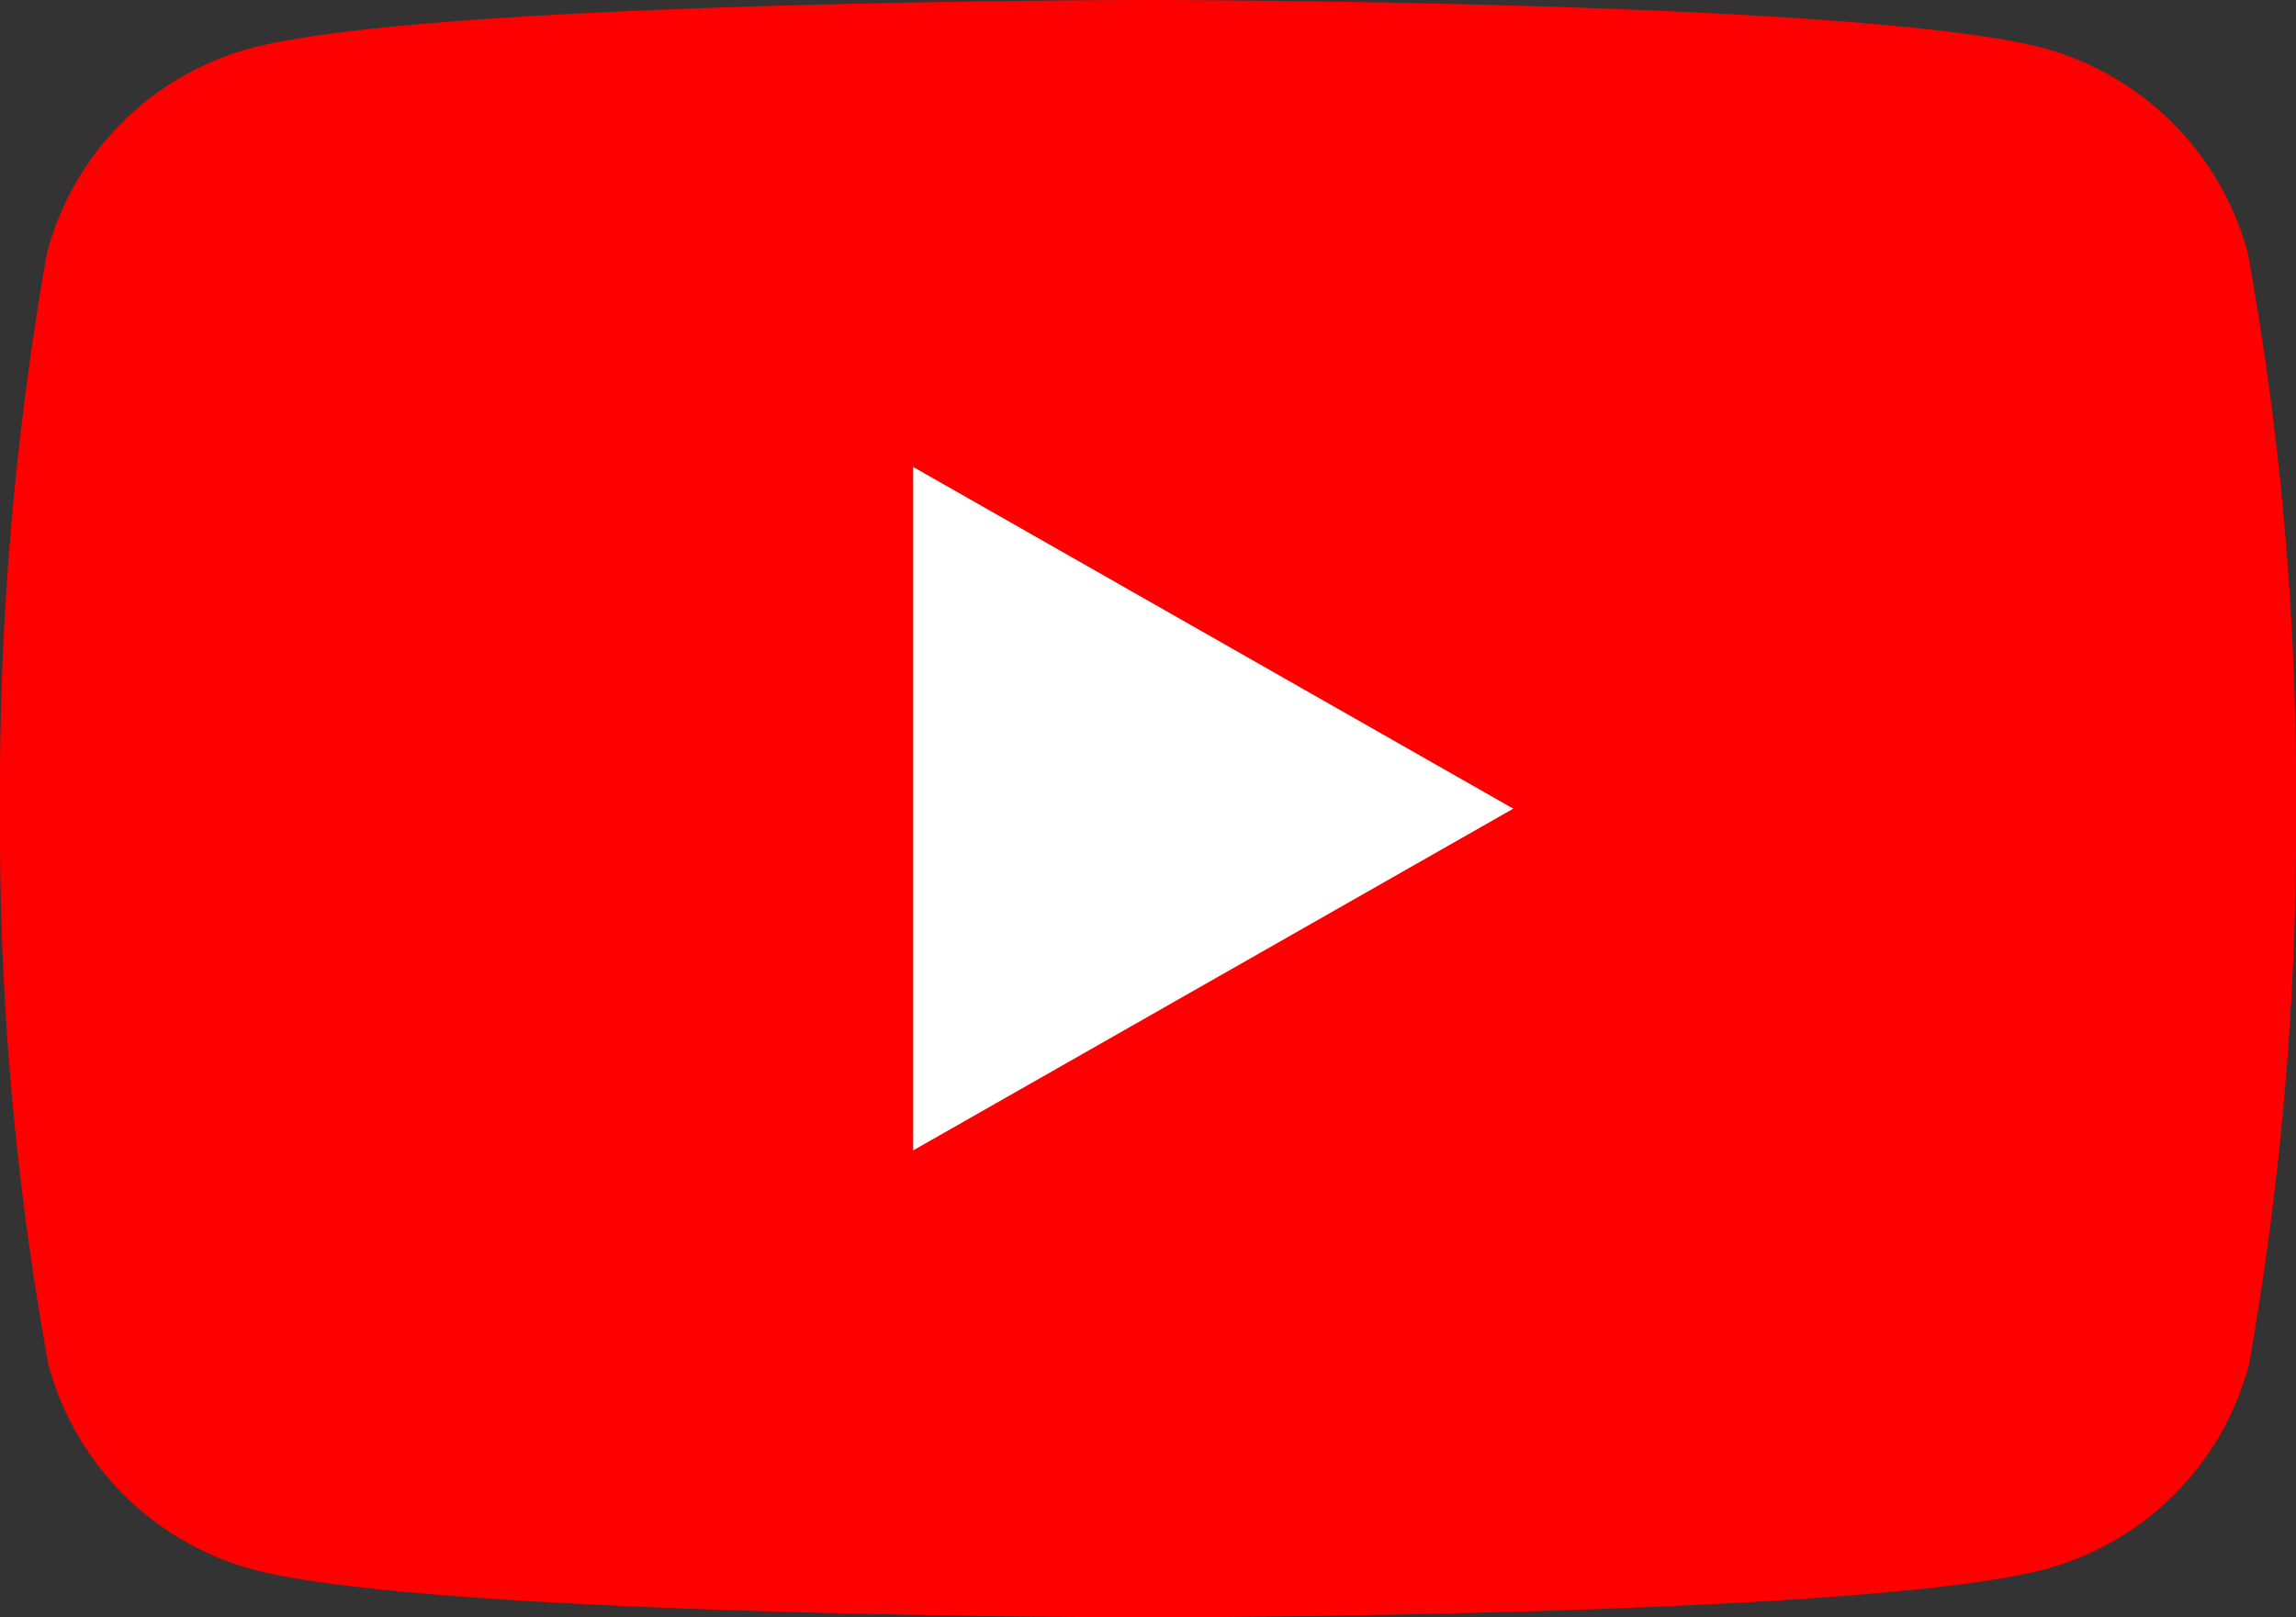
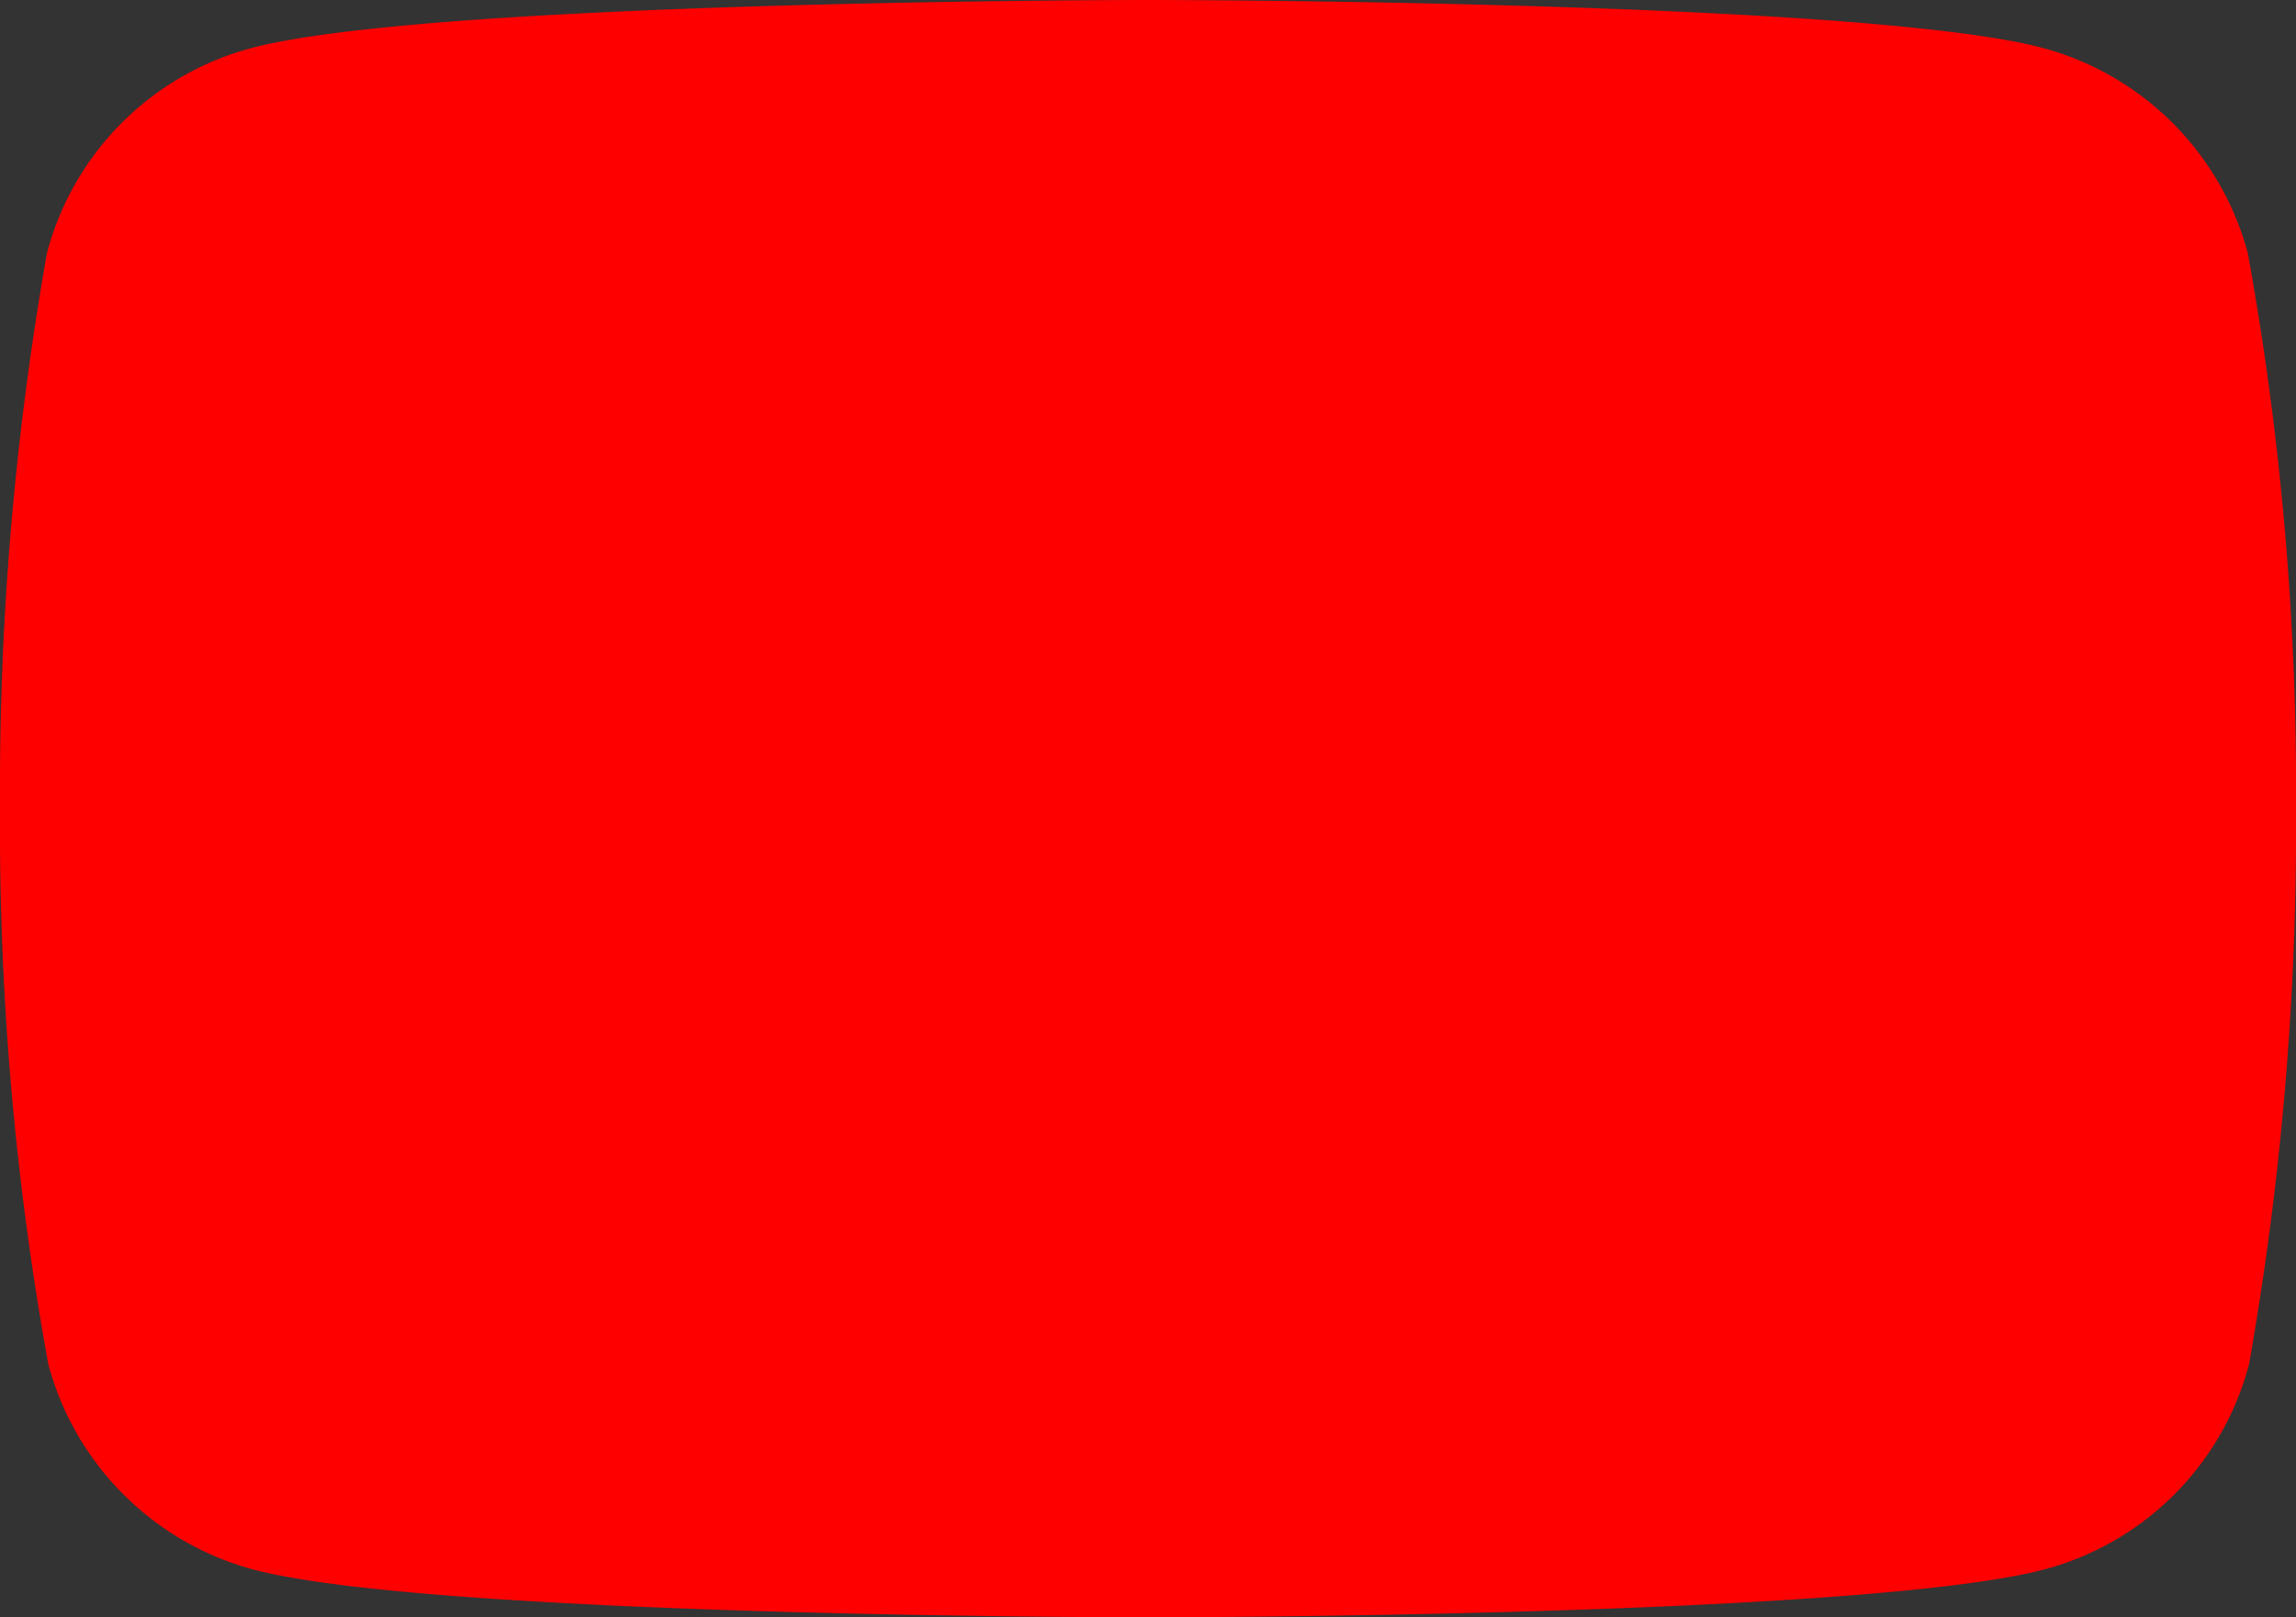
<svg xmlns="http://www.w3.org/2000/svg" id="XMLID_184_" width="22" height="15.5" viewBox="0 0 22 15.5">
  <rect x="0" y="0" width="22" height="15.5" fill="#333333" stroke="none" />
  <defs>
    <style>
      .cls-1 {
        fill: red;
      }

      .cls-2 {
        fill: #fff;
      }
    </style>
  </defs>
  <path id="XMLID_182_" class="cls-1" d="M21.538,2.425A2.784,2.784,0,0,0,19.587.463C17.875,0,11,0,11,0S4.125,0,2.4.463A2.763,2.763,0,0,0,.45,2.425,29.557,29.557,0,0,0,0,7.75a28.776,28.776,0,0,0,.463,5.325,2.784,2.784,0,0,0,1.95,1.963C4.125,15.5,11,15.5,11,15.5s6.875,0,8.6-.462a2.763,2.763,0,0,0,1.95-1.963A29.558,29.558,0,0,0,22,7.75,28.776,28.776,0,0,0,21.538,2.425Z" transform="translate(0 0)" />
-   <path id="XMLID_1355_" class="cls-2" d="M70,42.35l5.75-3.275L70,35.8Z" transform="translate(-61.25 -31.325)" />
</svg>